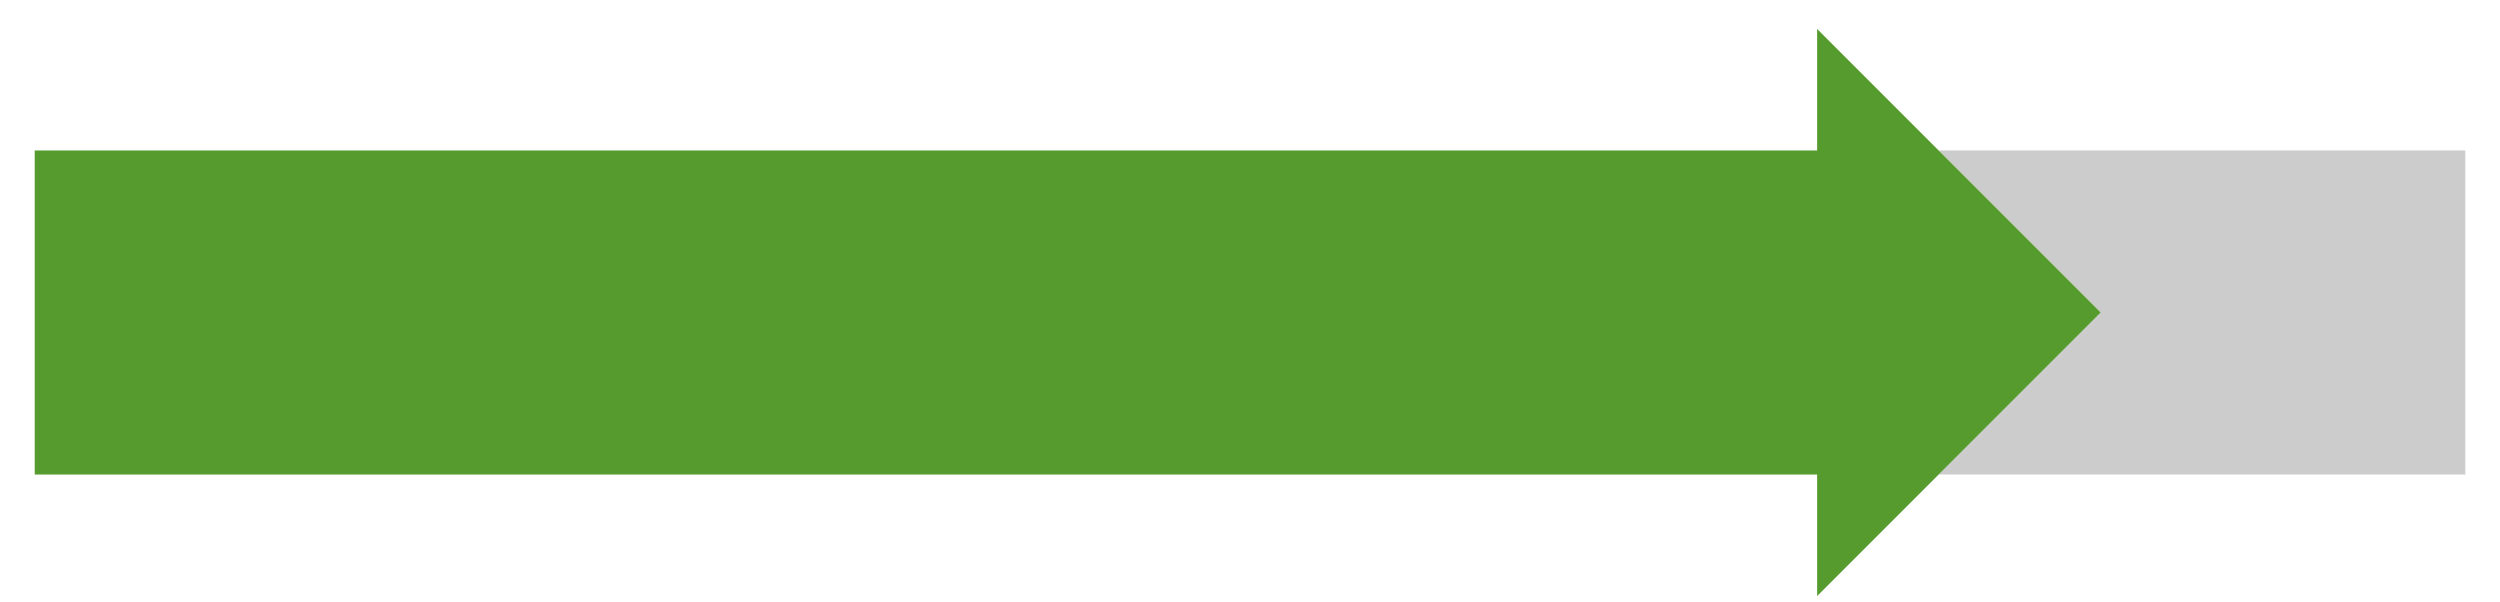
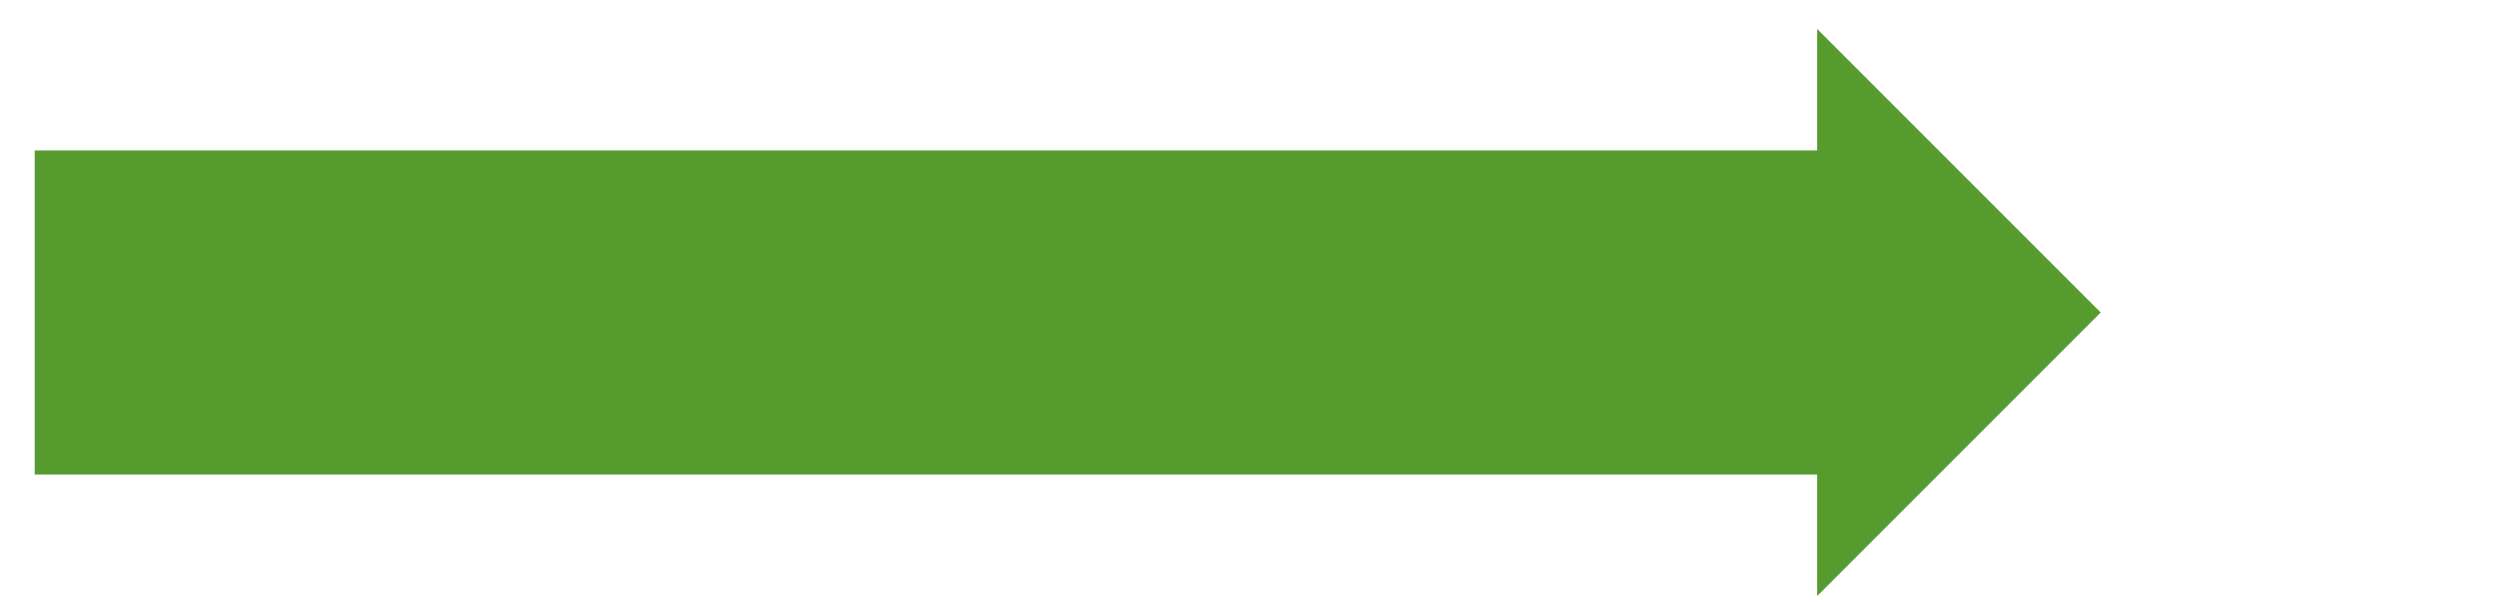
<svg xmlns="http://www.w3.org/2000/svg" width="54" height="13" viewBox="0 0 54 13" fill="none">
-   <path d="M41.875 10.25L45.375 6.75L41.875 3.25H53.25V10.25H41.875Z" fill="#CCCCCC" />
  <path d="M39.25 3.25V0.625L45.375 6.75L39.25 12.875V10.25H0.75V3.25H39.25Z" fill="#559B2D" />
</svg>